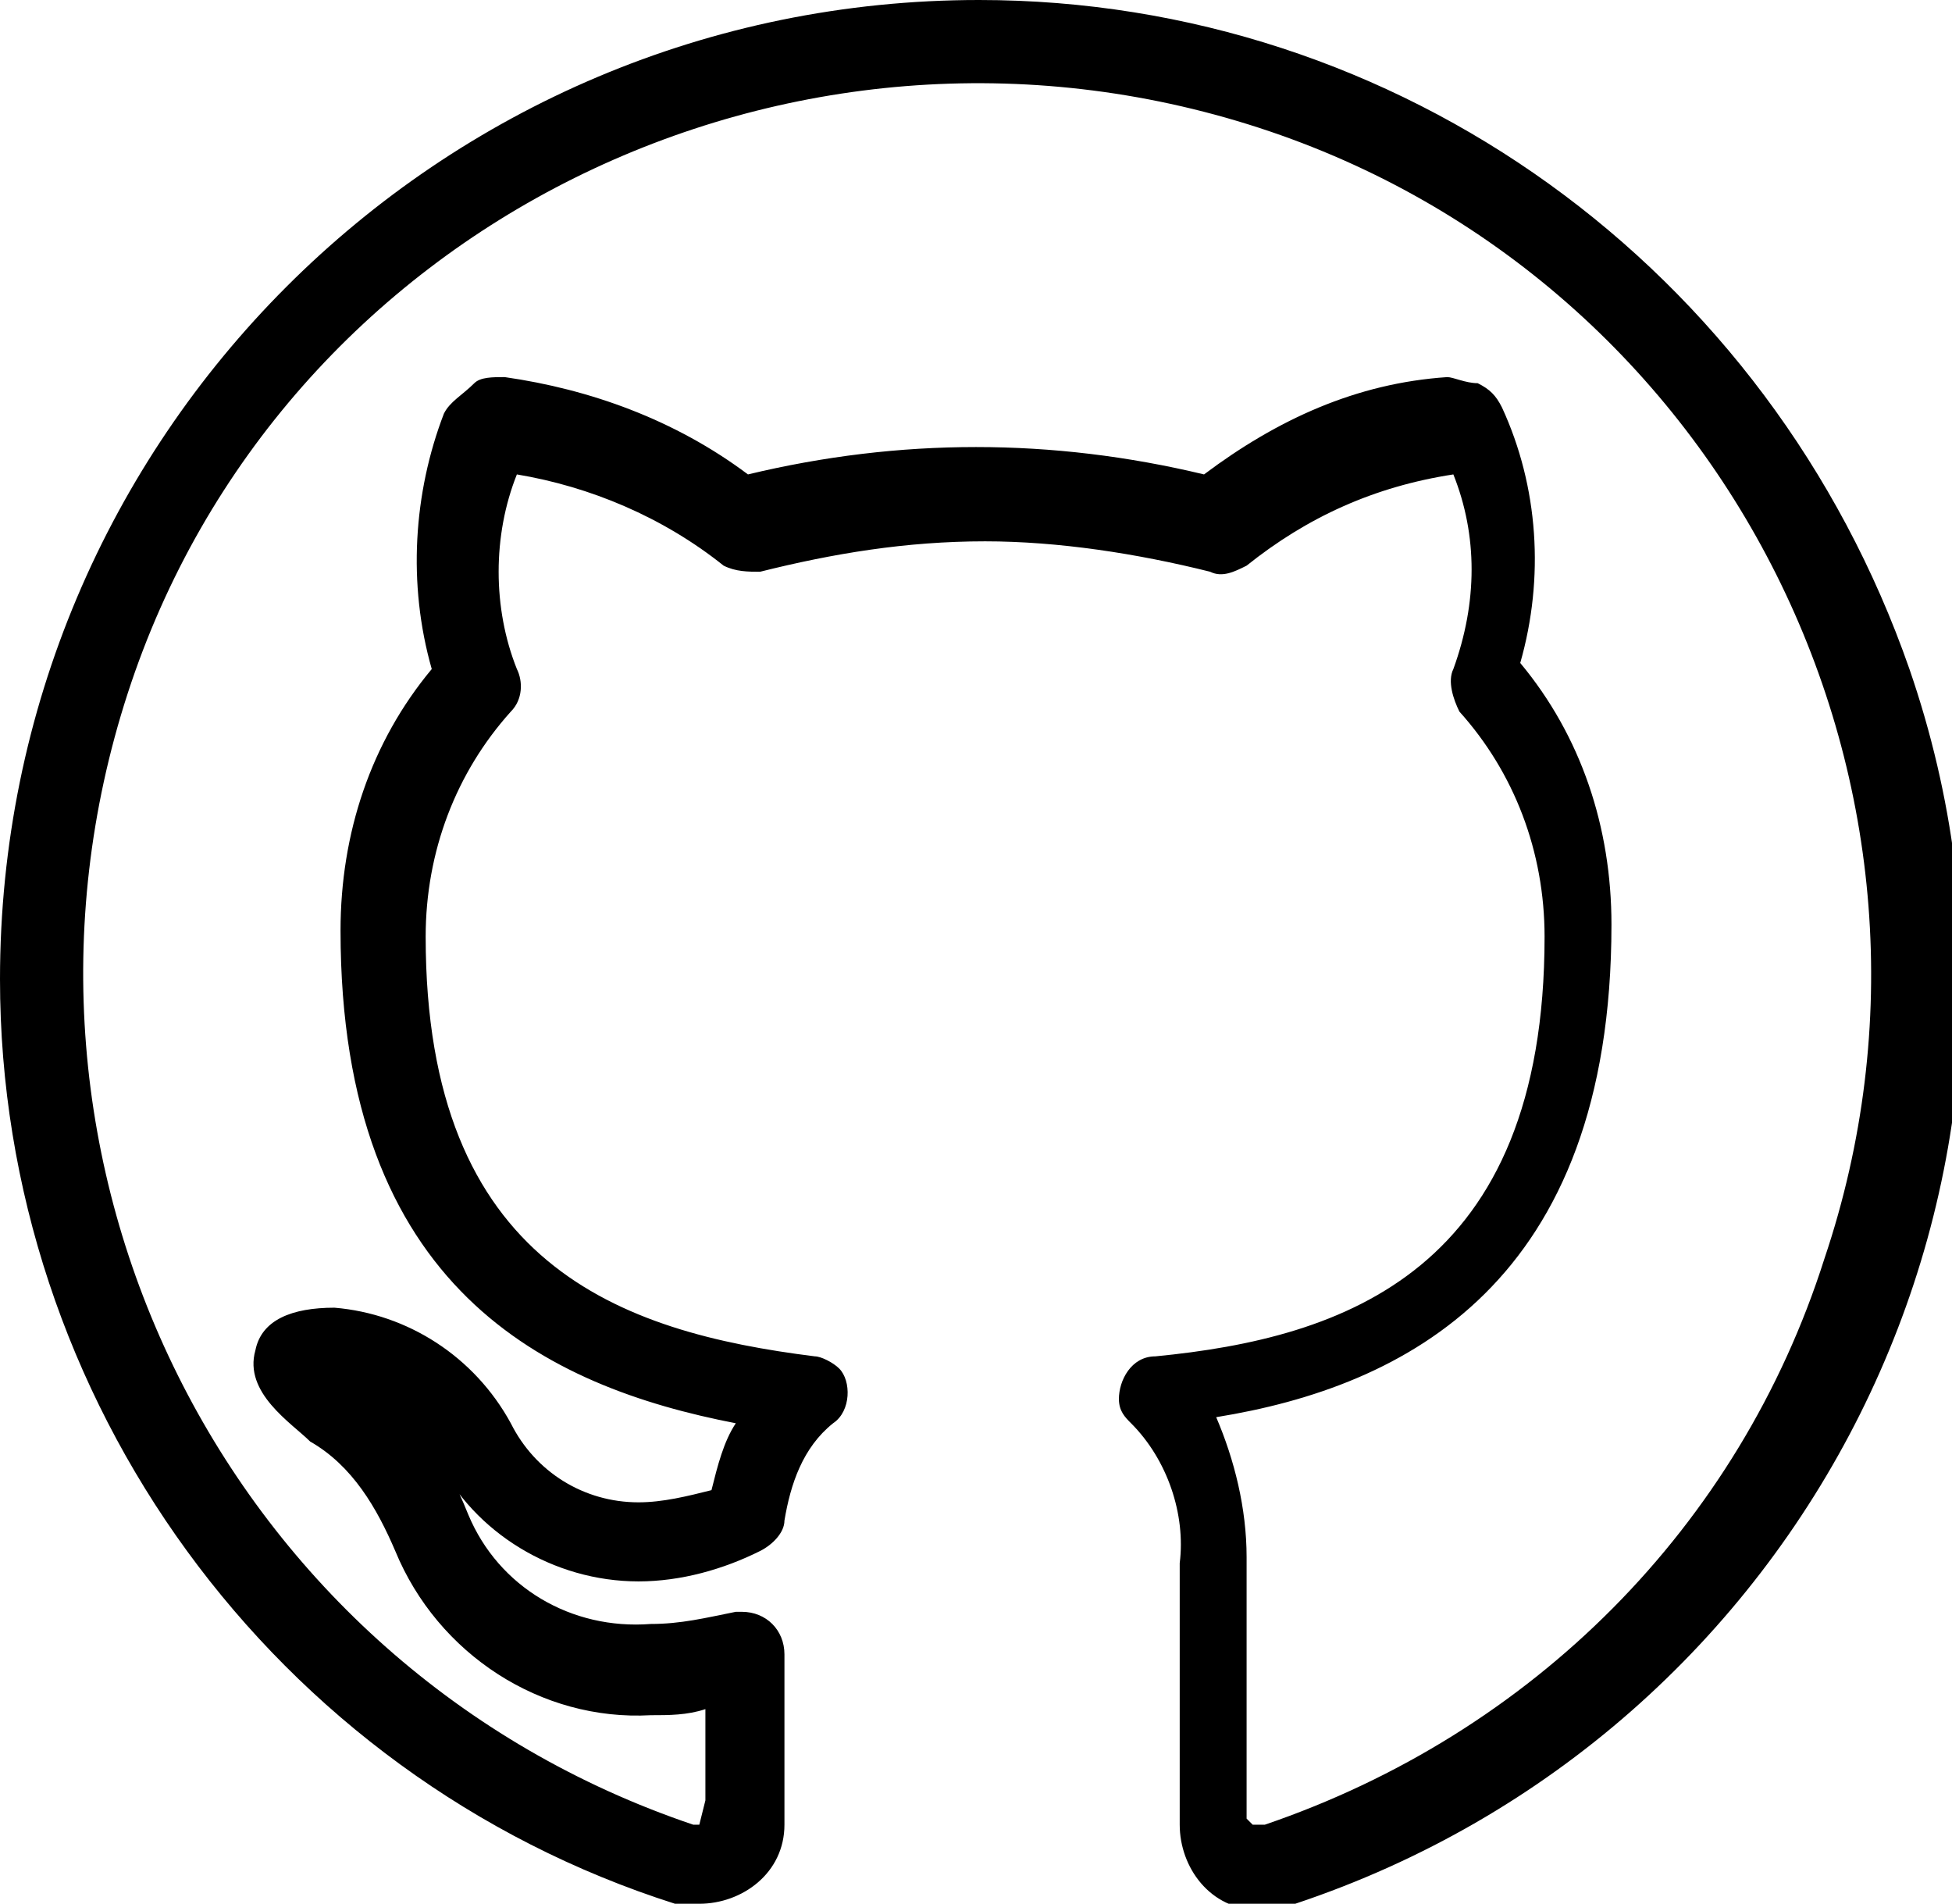
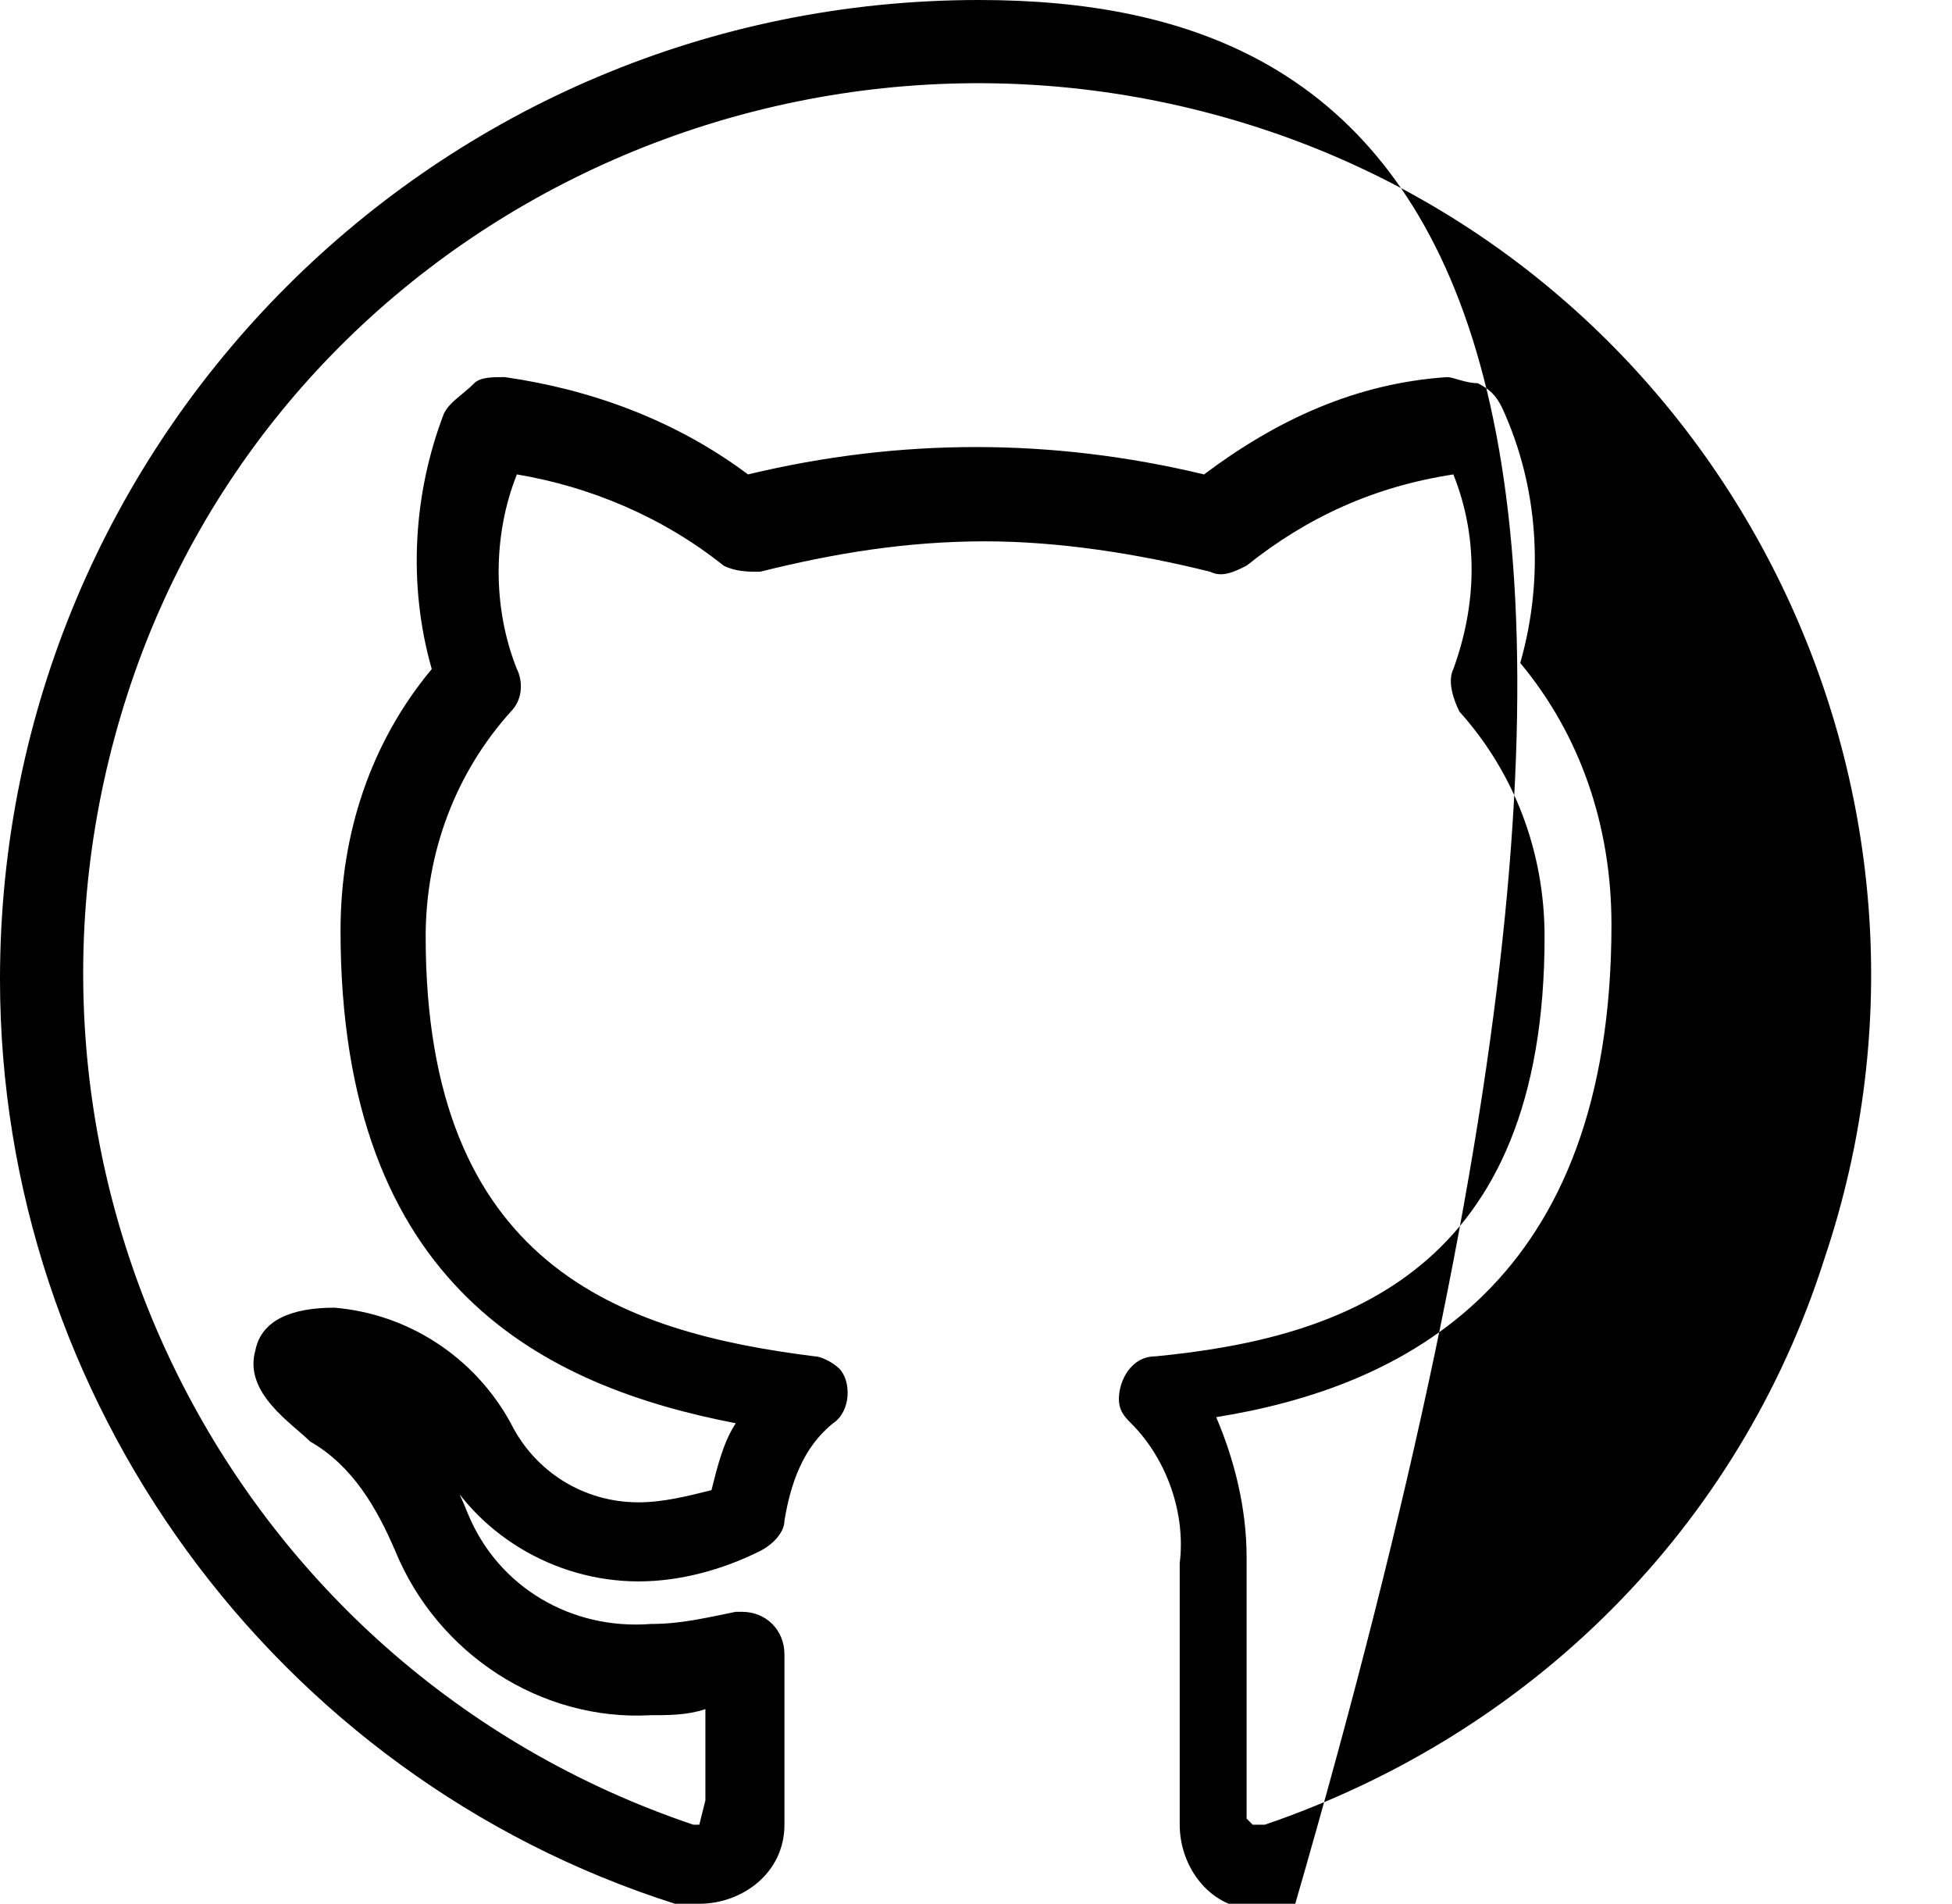
<svg xmlns="http://www.w3.org/2000/svg" version="1.1" id="Layer_1" x="0px" y="0px" viewBox="0 0 32.1 31.3" style="enable-background:new 0 0 32.1 31.3;" xml:space="preserve">
-   <path id="Github" d="M16.1,0C7.2,0,0,7.2,0,16.1C0,23,4.5,29.2,11.1,31.3l0.4,0c0.7,0,1.4-0.5,1.4-1.3c0,0,0-0.1,0-0.1v-0.4  c0-0.5,0-1.3,0-2.3c0-0.4-0.3-0.7-0.7-0.7c0,0-0.1,0-0.1,0c-0.5,0.1-0.9,0.2-1.4,0.2c-1.3,0.1-2.5-0.6-3-1.8  c-0.2-0.5-0.5-1.1-0.8-1.5C7,23.6,7.1,23.8,7.2,24c0.6,1.2,1.9,2,3.3,2c0.7,0,1.4-0.2,2-0.5c0.2-0.1,0.4-0.3,0.4-0.5  c0.1-0.6,0.3-1.2,0.8-1.6c0.3-0.2,0.3-0.7,0.1-0.9c-0.1-0.1-0.3-0.2-0.4-0.2c-3.2-0.4-6.4-1.5-6.4-6.9c0-1.4,0.5-2.7,1.4-3.7  c0.2-0.2,0.2-0.5,0.1-0.7c-0.4-1-0.4-2.2,0-3.2c1.2,0.2,2.4,0.7,3.4,1.5c0.2,0.1,0.4,0.1,0.6,0.1c1.2-0.3,2.4-0.5,3.7-0.5  c1.2,0,2.5,0.2,3.7,0.5c0.2,0.1,0.4,0,0.6-0.1c1-0.8,2.1-1.3,3.4-1.5c0.4,1,0.4,2.1,0,3.2c-0.1,0.2,0,0.5,0.1,0.7  c0.9,1,1.4,2.3,1.4,3.7c0,5.5-3.3,6.6-6.4,6.9c-0.4,0-0.6,0.4-0.6,0.7c0,0.2,0.1,0.3,0.2,0.4c0.6,0.6,0.9,1.5,0.8,2.3v4.3  c0,0.7,0.5,1.4,1.3,1.4c0,0,0.1,0,0.1,0c0.2,0,0.3,0,0.5-0.1c8.4-2.8,13-11.9,10.1-20.3C29.1,4.4,23,0,16.1,0z M20.8,30l-0.2,0  l-0.1-0.1v-4.3c0-0.8-0.2-1.6-0.5-2.3c3.1-0.5,6.5-2.2,6.5-8.1c0-1.6-0.5-3.1-1.5-4.3c0.4-1.4,0.3-2.9-0.3-4.2  c-0.1-0.2-0.2-0.3-0.4-0.4c-0.2,0-0.4-0.1-0.5-0.1c-1.5,0.1-2.8,0.7-4,1.6c-2.5-0.6-5-0.6-7.5,0c-1.2-0.9-2.6-1.4-4-1.6  c-0.2,0-0.4,0-0.5,0.1C7.6,6.5,7.4,6.6,7.3,6.8C6.8,8.1,6.7,9.6,7.1,11c-1,1.2-1.5,2.7-1.5,4.3c0,5.9,3.4,7.5,6.5,8.1  c-0.2,0.3-0.3,0.7-0.4,1.1c-0.4,0.1-0.8,0.2-1.2,0.2c-0.9,0-1.7-0.5-2.1-1.3c-0.6-1.1-1.7-1.8-2.9-1.9c-0.7,0-1.2,0.2-1.3,0.7  c-0.2,0.7,0.6,1.2,0.9,1.5c0.7,0.4,1.1,1.1,1.4,1.8c0.7,1.7,2.4,2.8,4.2,2.7c0.3,0,0.6,0,0.9-0.1v1.5L11.5,30l-0.1,0  C3.7,27.4-0.4,19.1,2.1,11.4S13-0.4,20.7,2.1S32.6,13,30,20.7C28.6,25.1,25.2,28.5,20.8,30L20.8,30z" />
+   <path id="Github" d="M16.1,0C7.2,0,0,7.2,0,16.1C0,23,4.5,29.2,11.1,31.3l0.4,0c0.7,0,1.4-0.5,1.4-1.3c0,0,0-0.1,0-0.1v-0.4  c0-0.5,0-1.3,0-2.3c0-0.4-0.3-0.7-0.7-0.7c0,0-0.1,0-0.1,0c-0.5,0.1-0.9,0.2-1.4,0.2c-1.3,0.1-2.5-0.6-3-1.8  c-0.2-0.5-0.5-1.1-0.8-1.5C7,23.6,7.1,23.8,7.2,24c0.6,1.2,1.9,2,3.3,2c0.7,0,1.4-0.2,2-0.5c0.2-0.1,0.4-0.3,0.4-0.5  c0.1-0.6,0.3-1.2,0.8-1.6c0.3-0.2,0.3-0.7,0.1-0.9c-0.1-0.1-0.3-0.2-0.4-0.2c-3.2-0.4-6.4-1.5-6.4-6.9c0-1.4,0.5-2.7,1.4-3.7  c0.2-0.2,0.2-0.5,0.1-0.7c-0.4-1-0.4-2.2,0-3.2c1.2,0.2,2.4,0.7,3.4,1.5c0.2,0.1,0.4,0.1,0.6,0.1c1.2-0.3,2.4-0.5,3.7-0.5  c1.2,0,2.5,0.2,3.7,0.5c0.2,0.1,0.4,0,0.6-0.1c1-0.8,2.1-1.3,3.4-1.5c0.4,1,0.4,2.1,0,3.2c-0.1,0.2,0,0.5,0.1,0.7  c0.9,1,1.4,2.3,1.4,3.7c0,5.5-3.3,6.6-6.4,6.9c-0.4,0-0.6,0.4-0.6,0.7c0,0.2,0.1,0.3,0.2,0.4c0.6,0.6,0.9,1.5,0.8,2.3v4.3  c0,0.7,0.5,1.4,1.3,1.4c0,0,0.1,0,0.1,0c0.2,0,0.3,0,0.5-0.1C29.1,4.4,23,0,16.1,0z M20.8,30l-0.2,0  l-0.1-0.1v-4.3c0-0.8-0.2-1.6-0.5-2.3c3.1-0.5,6.5-2.2,6.5-8.1c0-1.6-0.5-3.1-1.5-4.3c0.4-1.4,0.3-2.9-0.3-4.2  c-0.1-0.2-0.2-0.3-0.4-0.4c-0.2,0-0.4-0.1-0.5-0.1c-1.5,0.1-2.8,0.7-4,1.6c-2.5-0.6-5-0.6-7.5,0c-1.2-0.9-2.6-1.4-4-1.6  c-0.2,0-0.4,0-0.5,0.1C7.6,6.5,7.4,6.6,7.3,6.8C6.8,8.1,6.7,9.6,7.1,11c-1,1.2-1.5,2.7-1.5,4.3c0,5.9,3.4,7.5,6.5,8.1  c-0.2,0.3-0.3,0.7-0.4,1.1c-0.4,0.1-0.8,0.2-1.2,0.2c-0.9,0-1.7-0.5-2.1-1.3c-0.6-1.1-1.7-1.8-2.9-1.9c-0.7,0-1.2,0.2-1.3,0.7  c-0.2,0.7,0.6,1.2,0.9,1.5c0.7,0.4,1.1,1.1,1.4,1.8c0.7,1.7,2.4,2.8,4.2,2.7c0.3,0,0.6,0,0.9-0.1v1.5L11.5,30l-0.1,0  C3.7,27.4-0.4,19.1,2.1,11.4S13-0.4,20.7,2.1S32.6,13,30,20.7C28.6,25.1,25.2,28.5,20.8,30L20.8,30z" />
</svg>